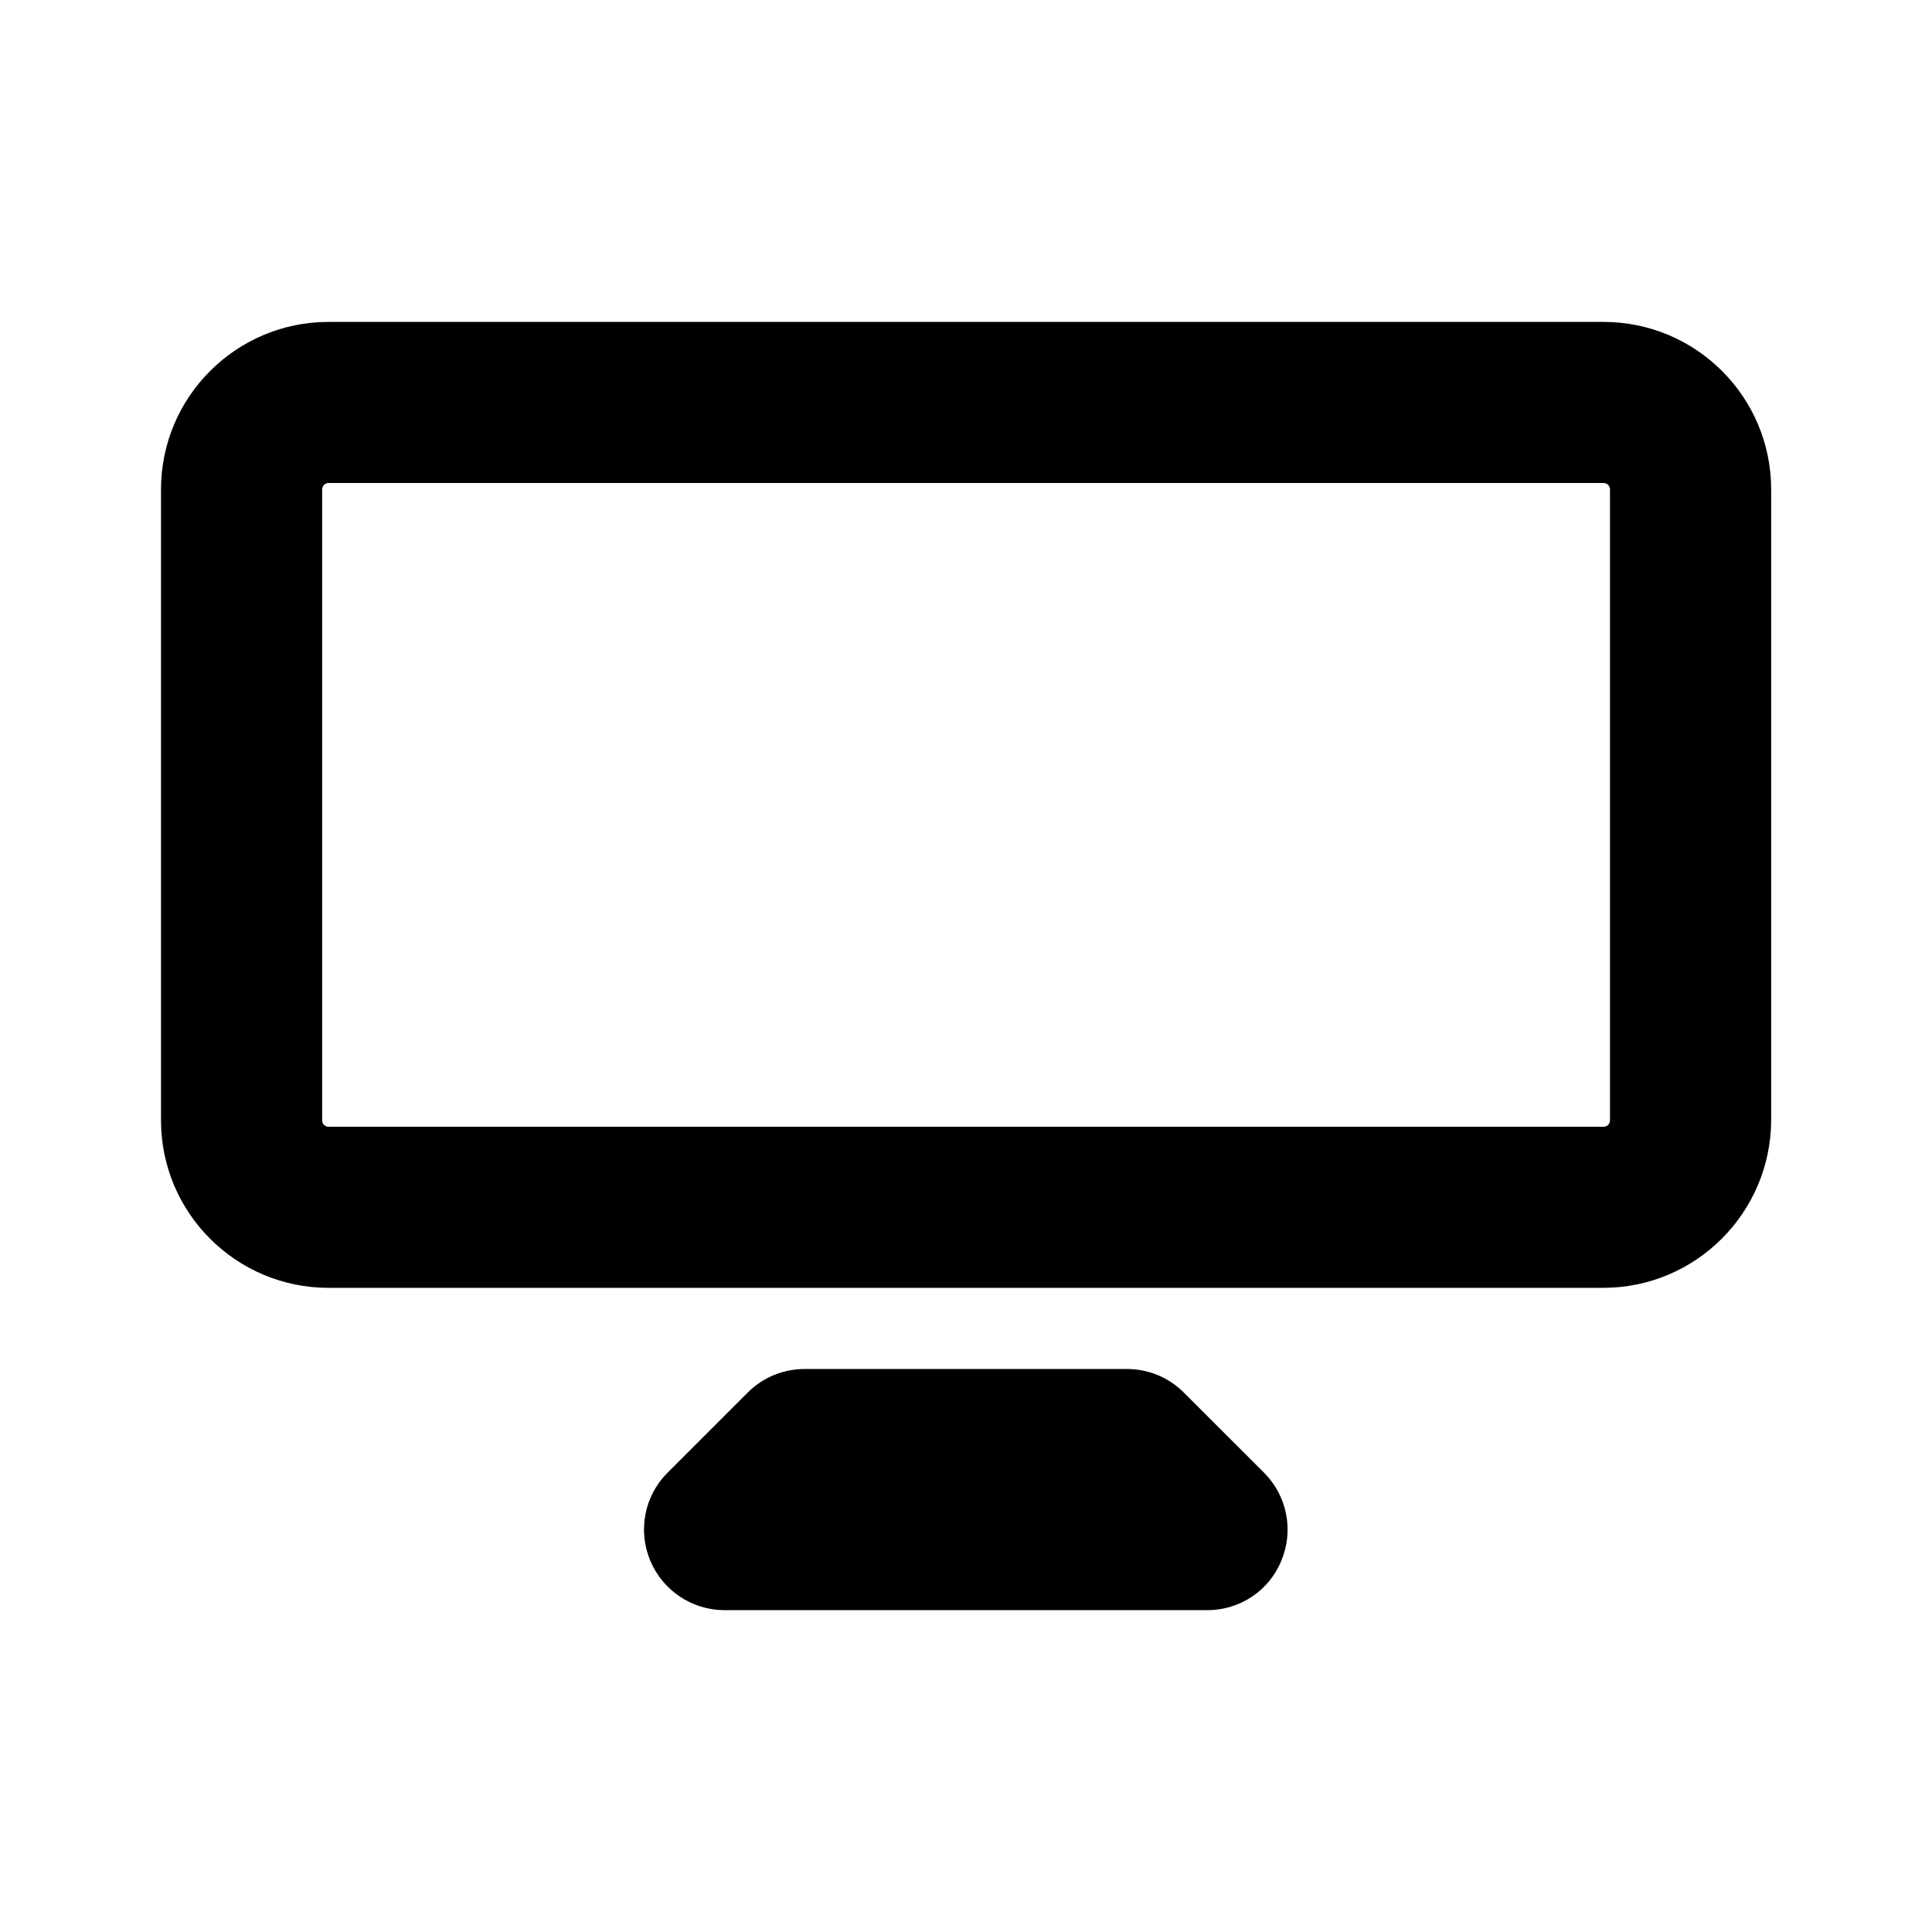
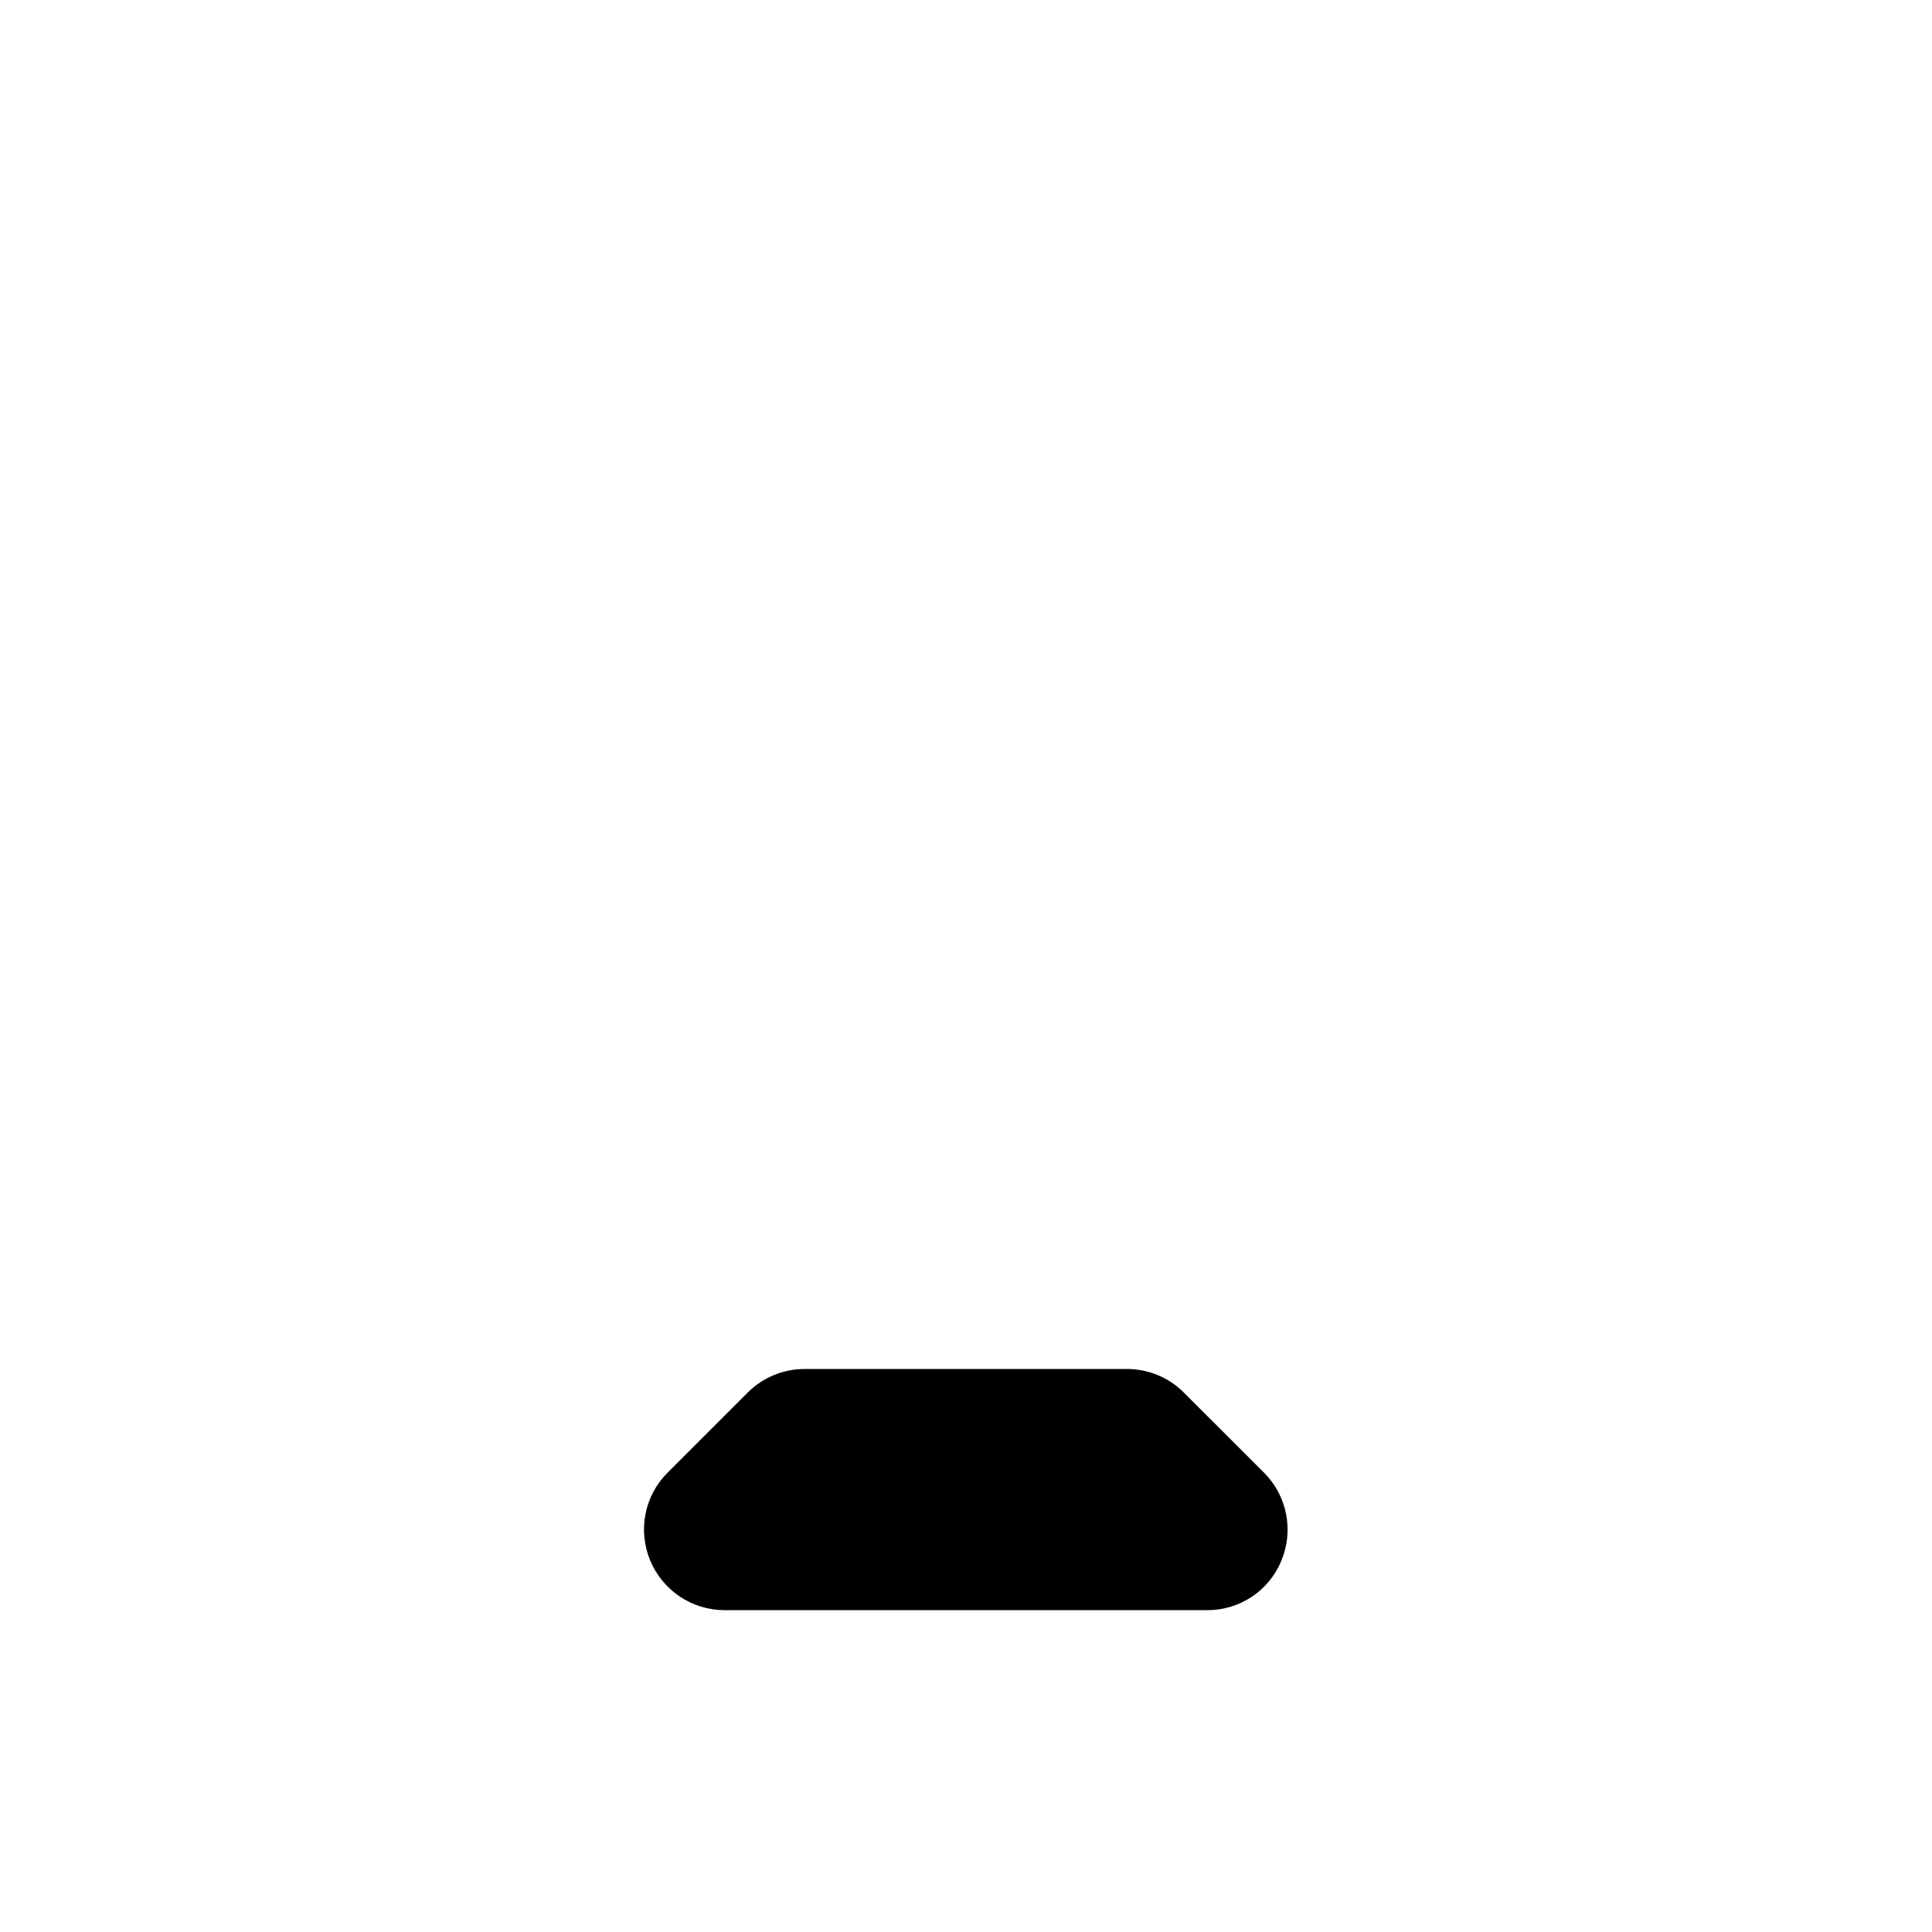
<svg xmlns="http://www.w3.org/2000/svg" width="24" height="24" viewBox="0 0 24 24" fill="none">
-   <path d="M19.916 15.998H4.081C2.933 15.998 2 15.066 2 13.917V6.08C2 4.931 2.933 3.999 4.081 3.999H19.92C21.069 3.999 22.002 4.931 22.002 6.08V13.917C21.997 15.066 21.064 15.998 19.916 15.998ZM4.081 6C4.034 6 4.002 6.038 4.002 6.08V13.917C4.002 13.964 4.039 13.997 4.081 13.997H19.92C19.967 13.997 20 13.96 20 13.917V6.08C20 6.033 19.962 6 19.92 6H4.081Z" fill="black" />
  <path d="M15 20.002H9C8.597 20.002 8.231 19.758 8.076 19.383C7.922 19.008 8.006 18.581 8.292 18.295L9.29 17.297C9.478 17.11 9.731 17.006 9.998 17.006H13.997C14.264 17.006 14.517 17.11 14.704 17.297L15.703 18.295C15.989 18.581 16.073 19.013 15.919 19.383C15.769 19.758 15.403 20.002 15 20.002Z" fill="black" />
</svg>